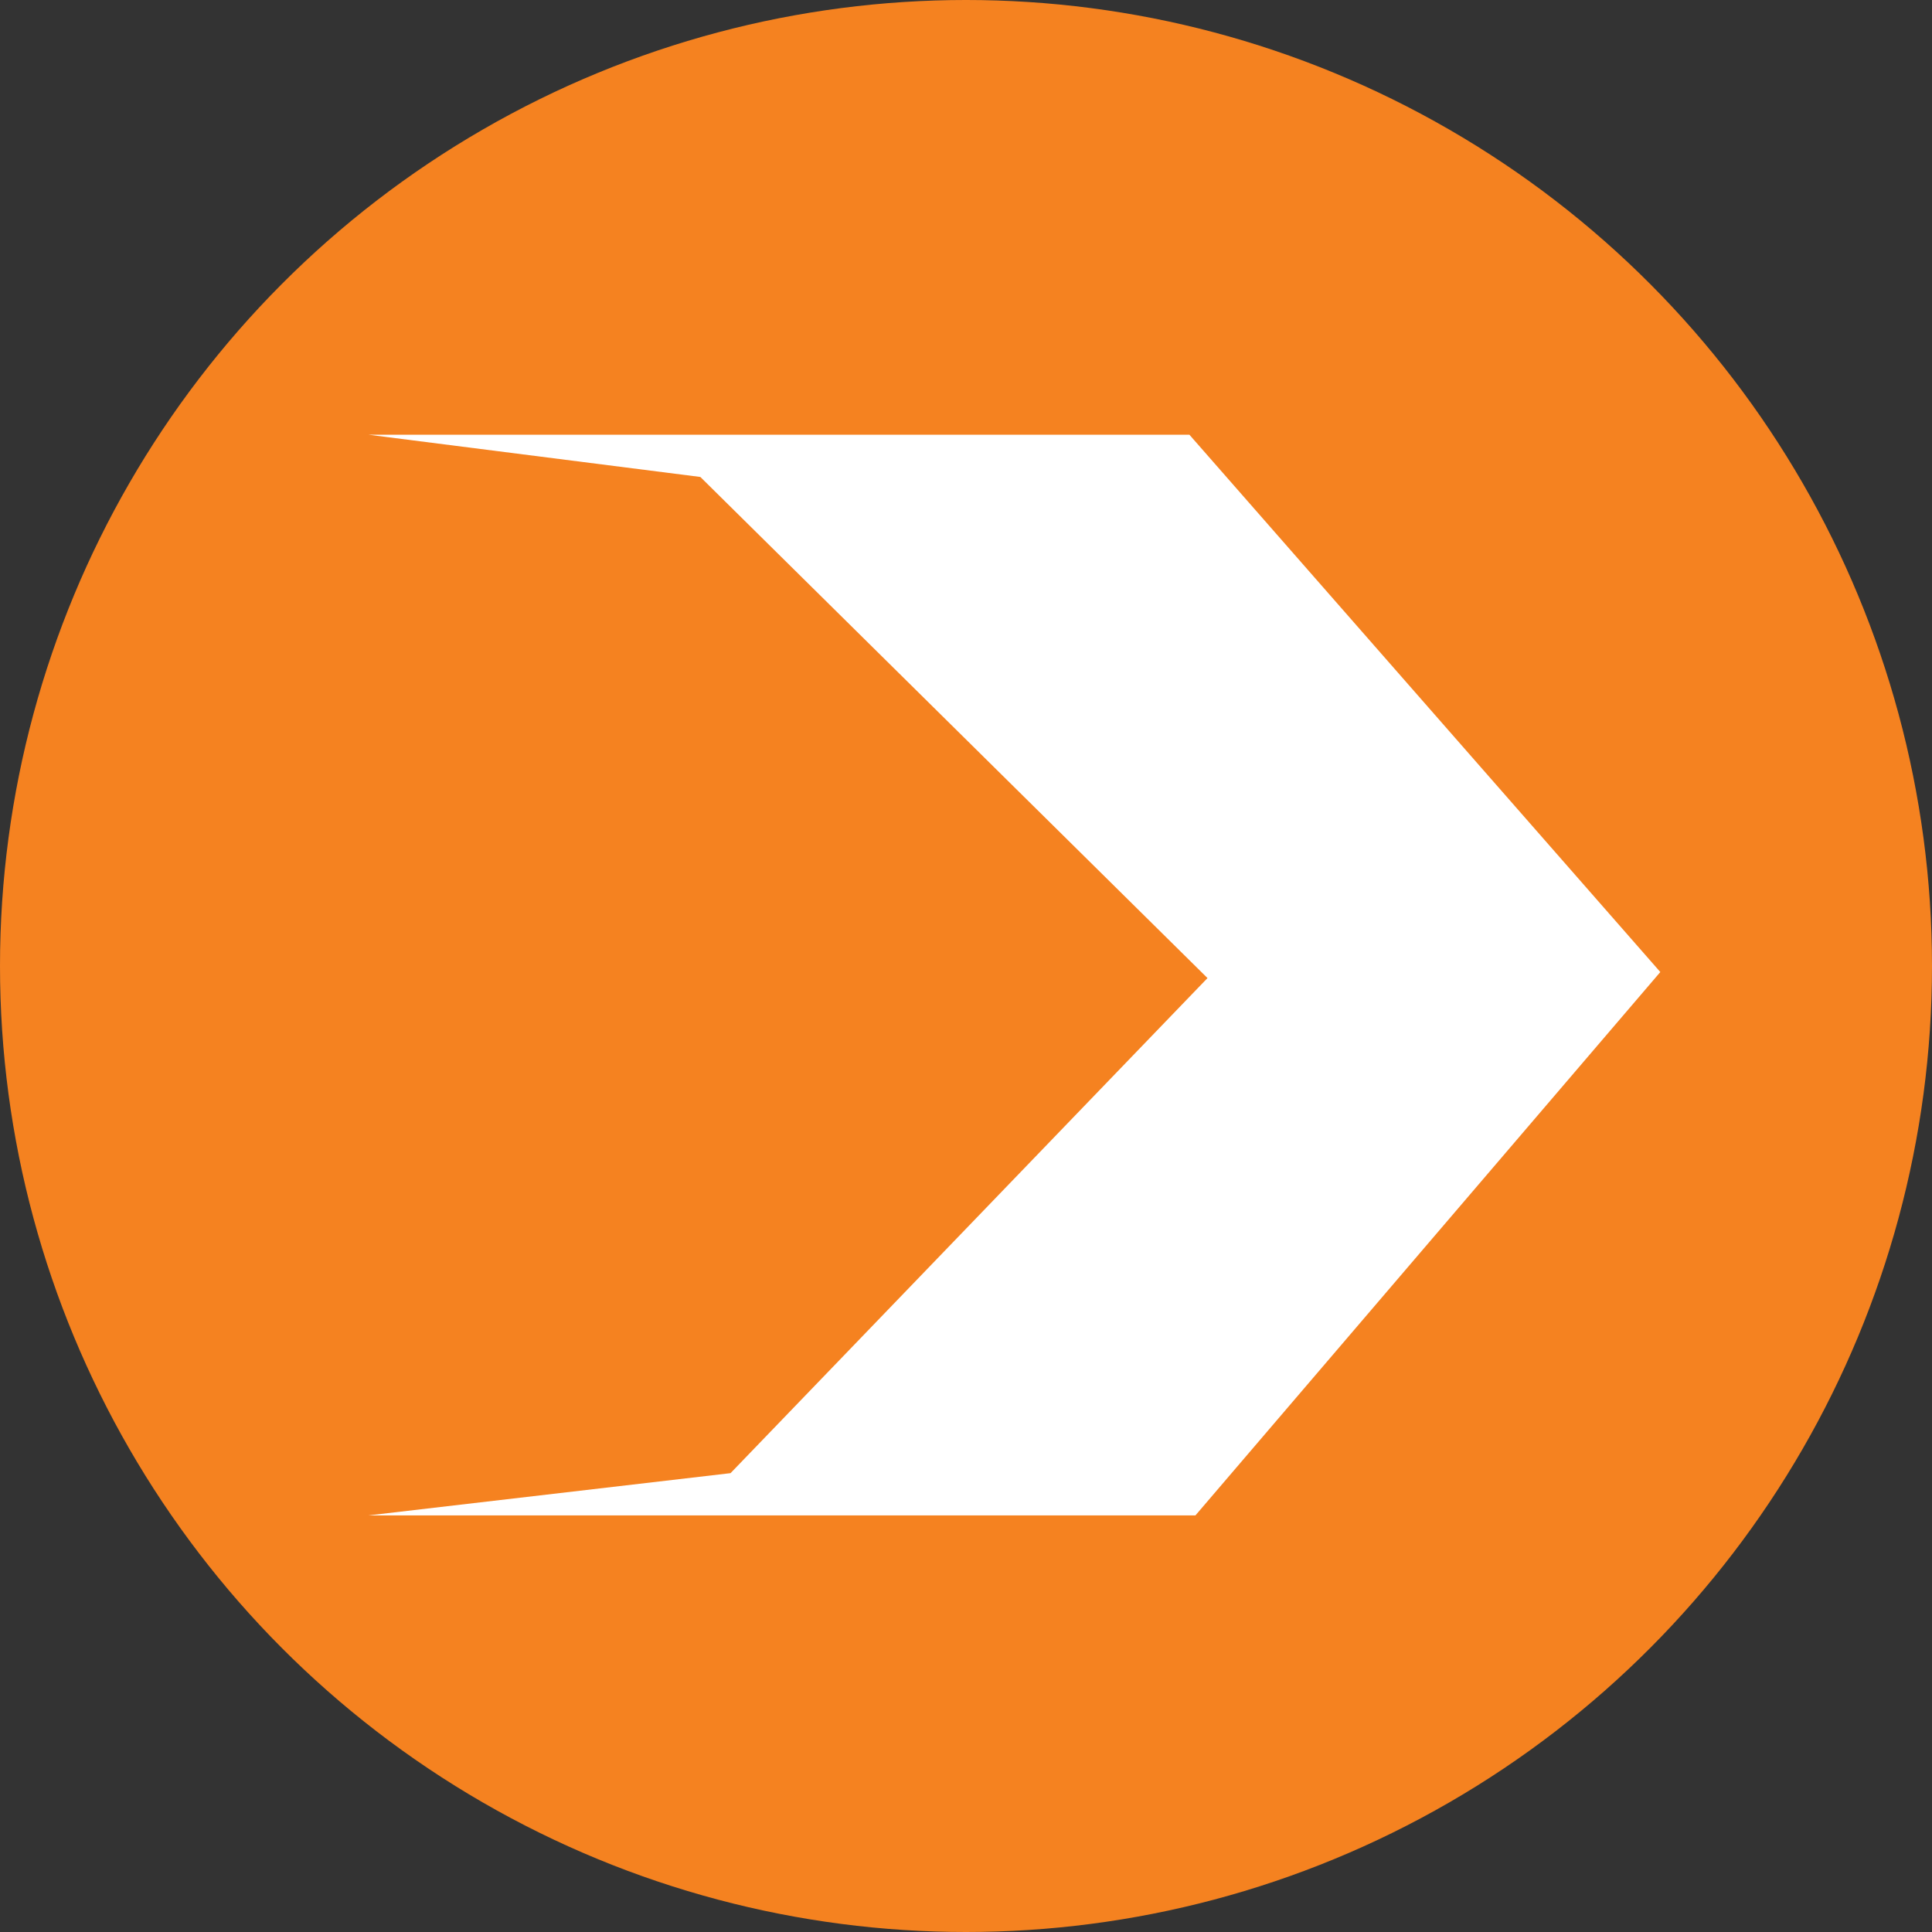
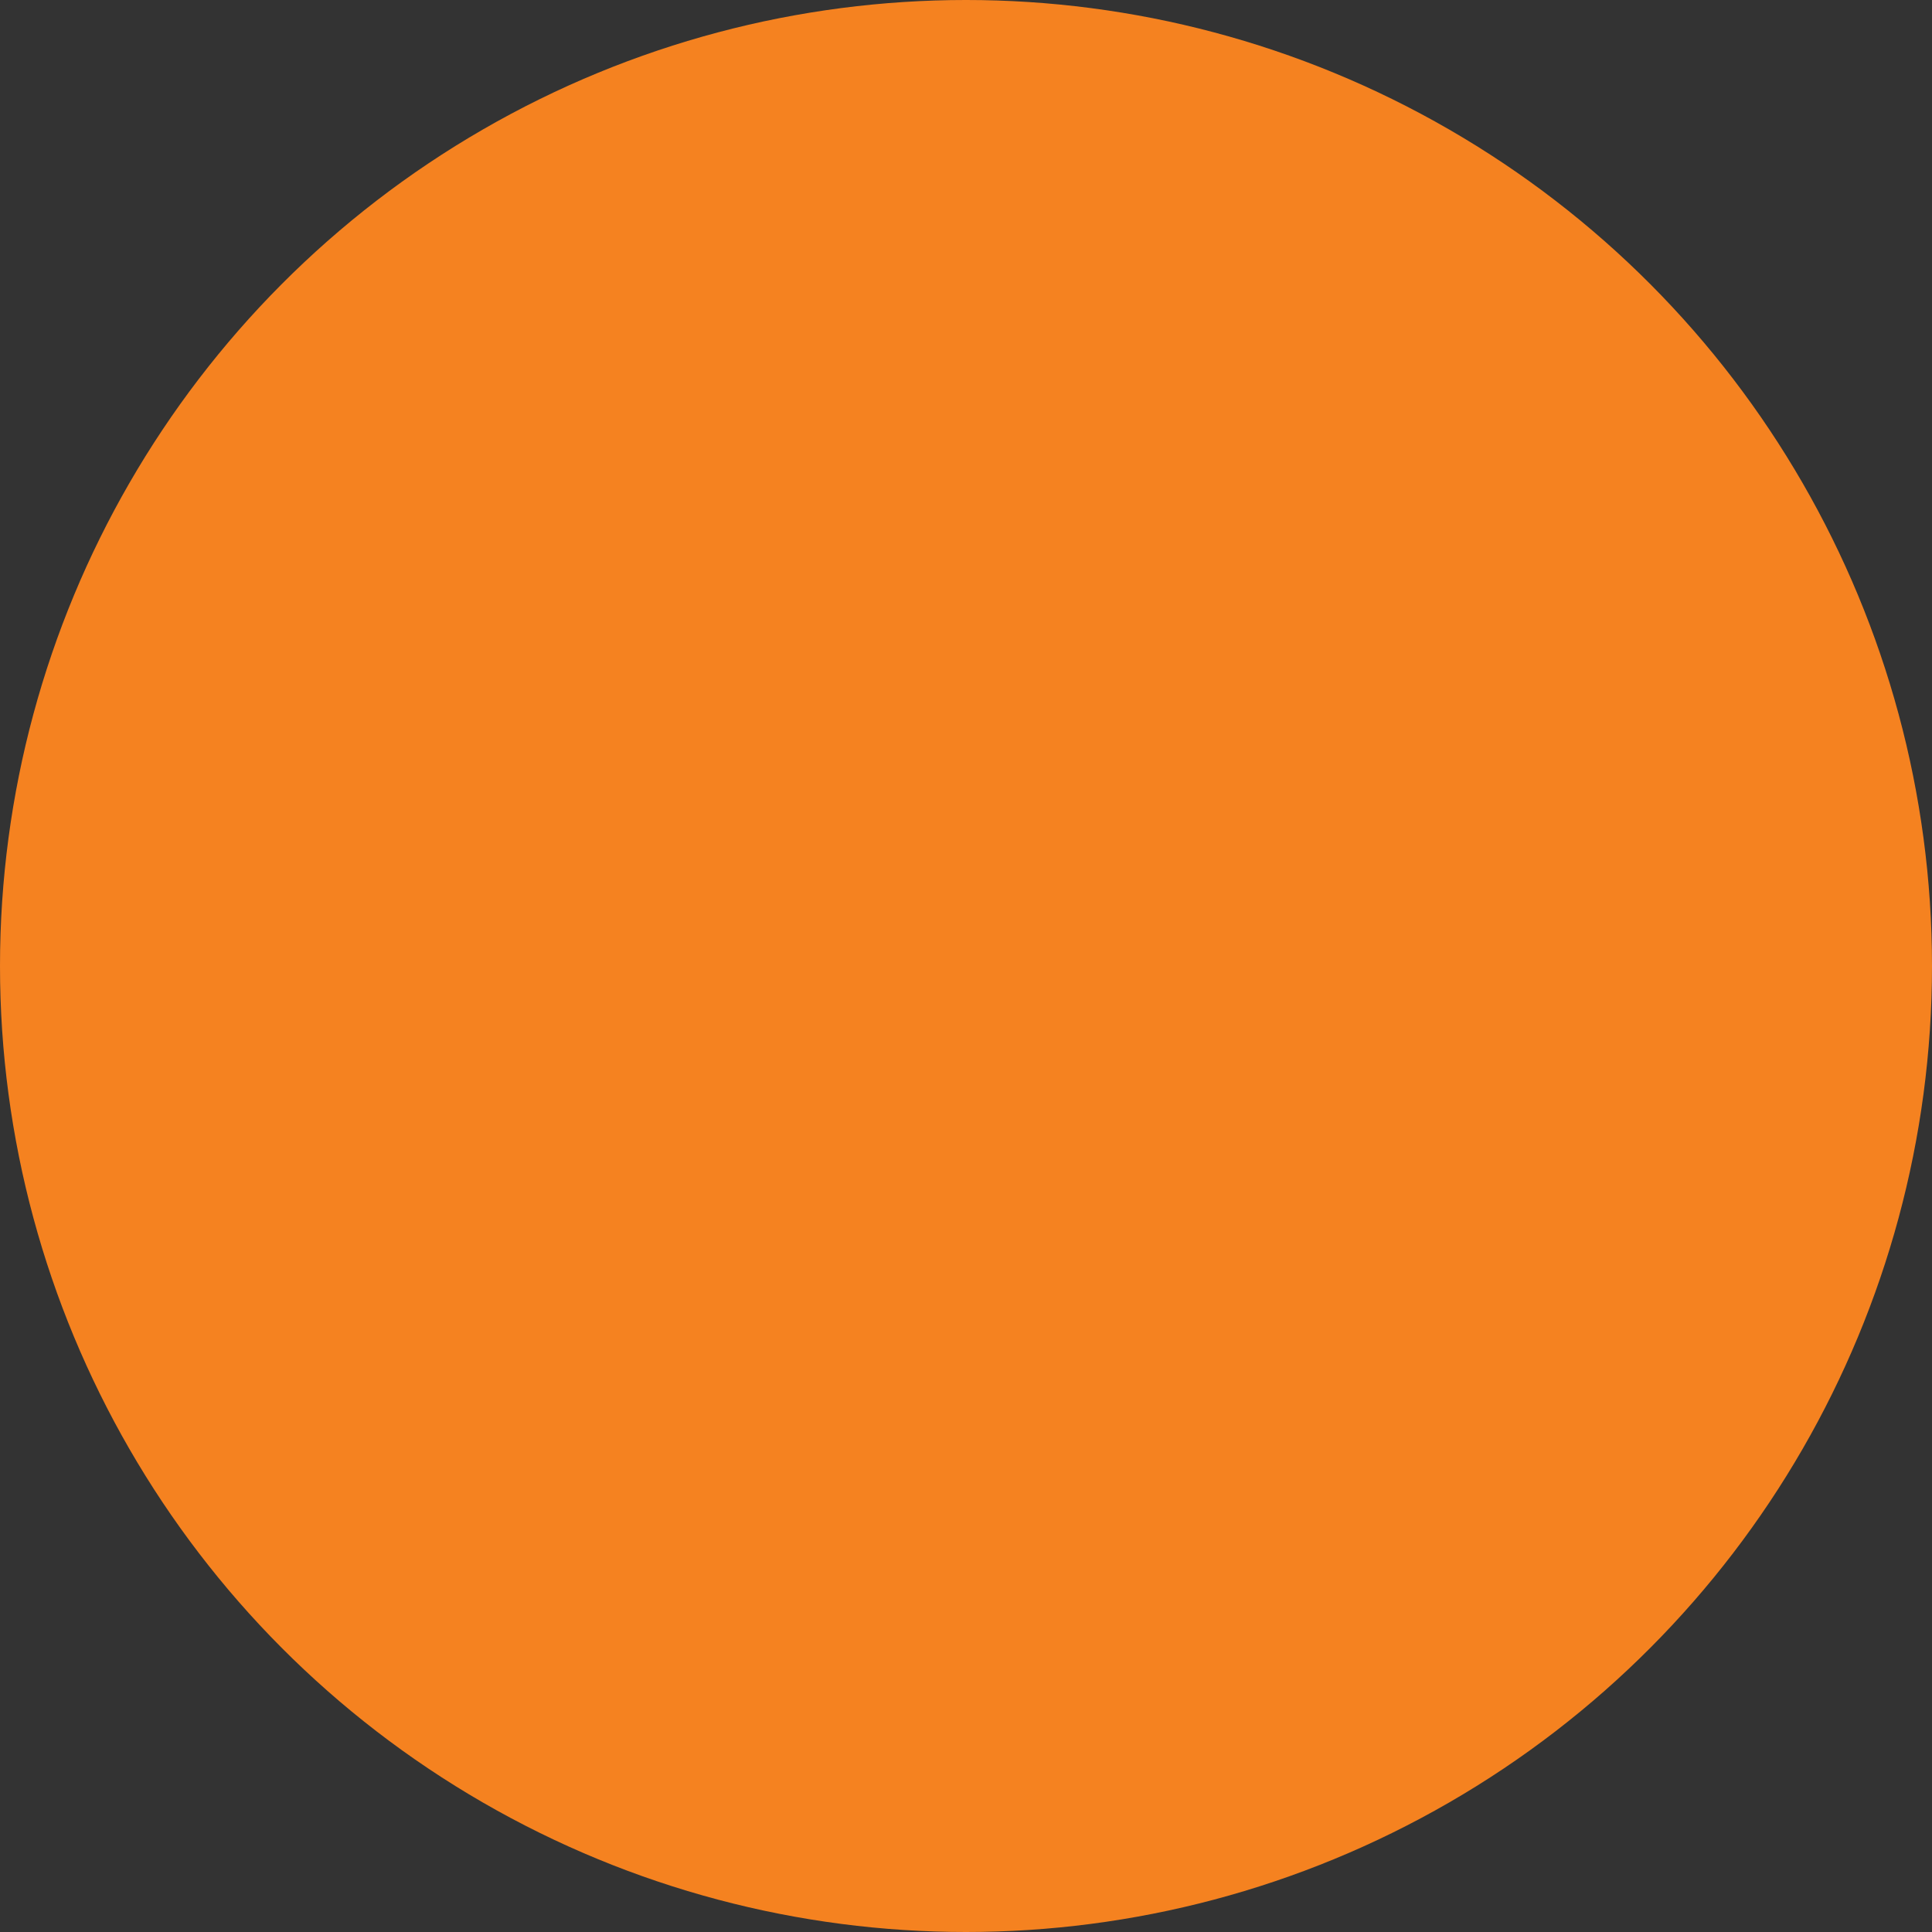
<svg xmlns="http://www.w3.org/2000/svg" version="1.1" id="Layer_1" x="0px" y="0px" width="32px" height="32px" viewBox="0 0 32 32" style="enable-background:new 0 0 32 32;" xml:space="preserve">
  <rect x="0" y="0" width="32" height="32" fill="#333333" stroke="none" />
  <style type="text/css">
	.st0{fill:#F58220;}
	.st1{fill:#FFFFFF;}
	.st2{fill:none;}
</style>
  <g>
    <circle class="st0" cx="16" cy="16" r="16" />
-     <polygon class="st1" points="6.1,7.2 19.7,7.2 27.5,16.1 19.8,25.1 6.1,25.1 12.1,24.4 20,16.2 11.6,7.9  " />
    <rect class="st2" width="32" height="32" />
  </g>
</svg>